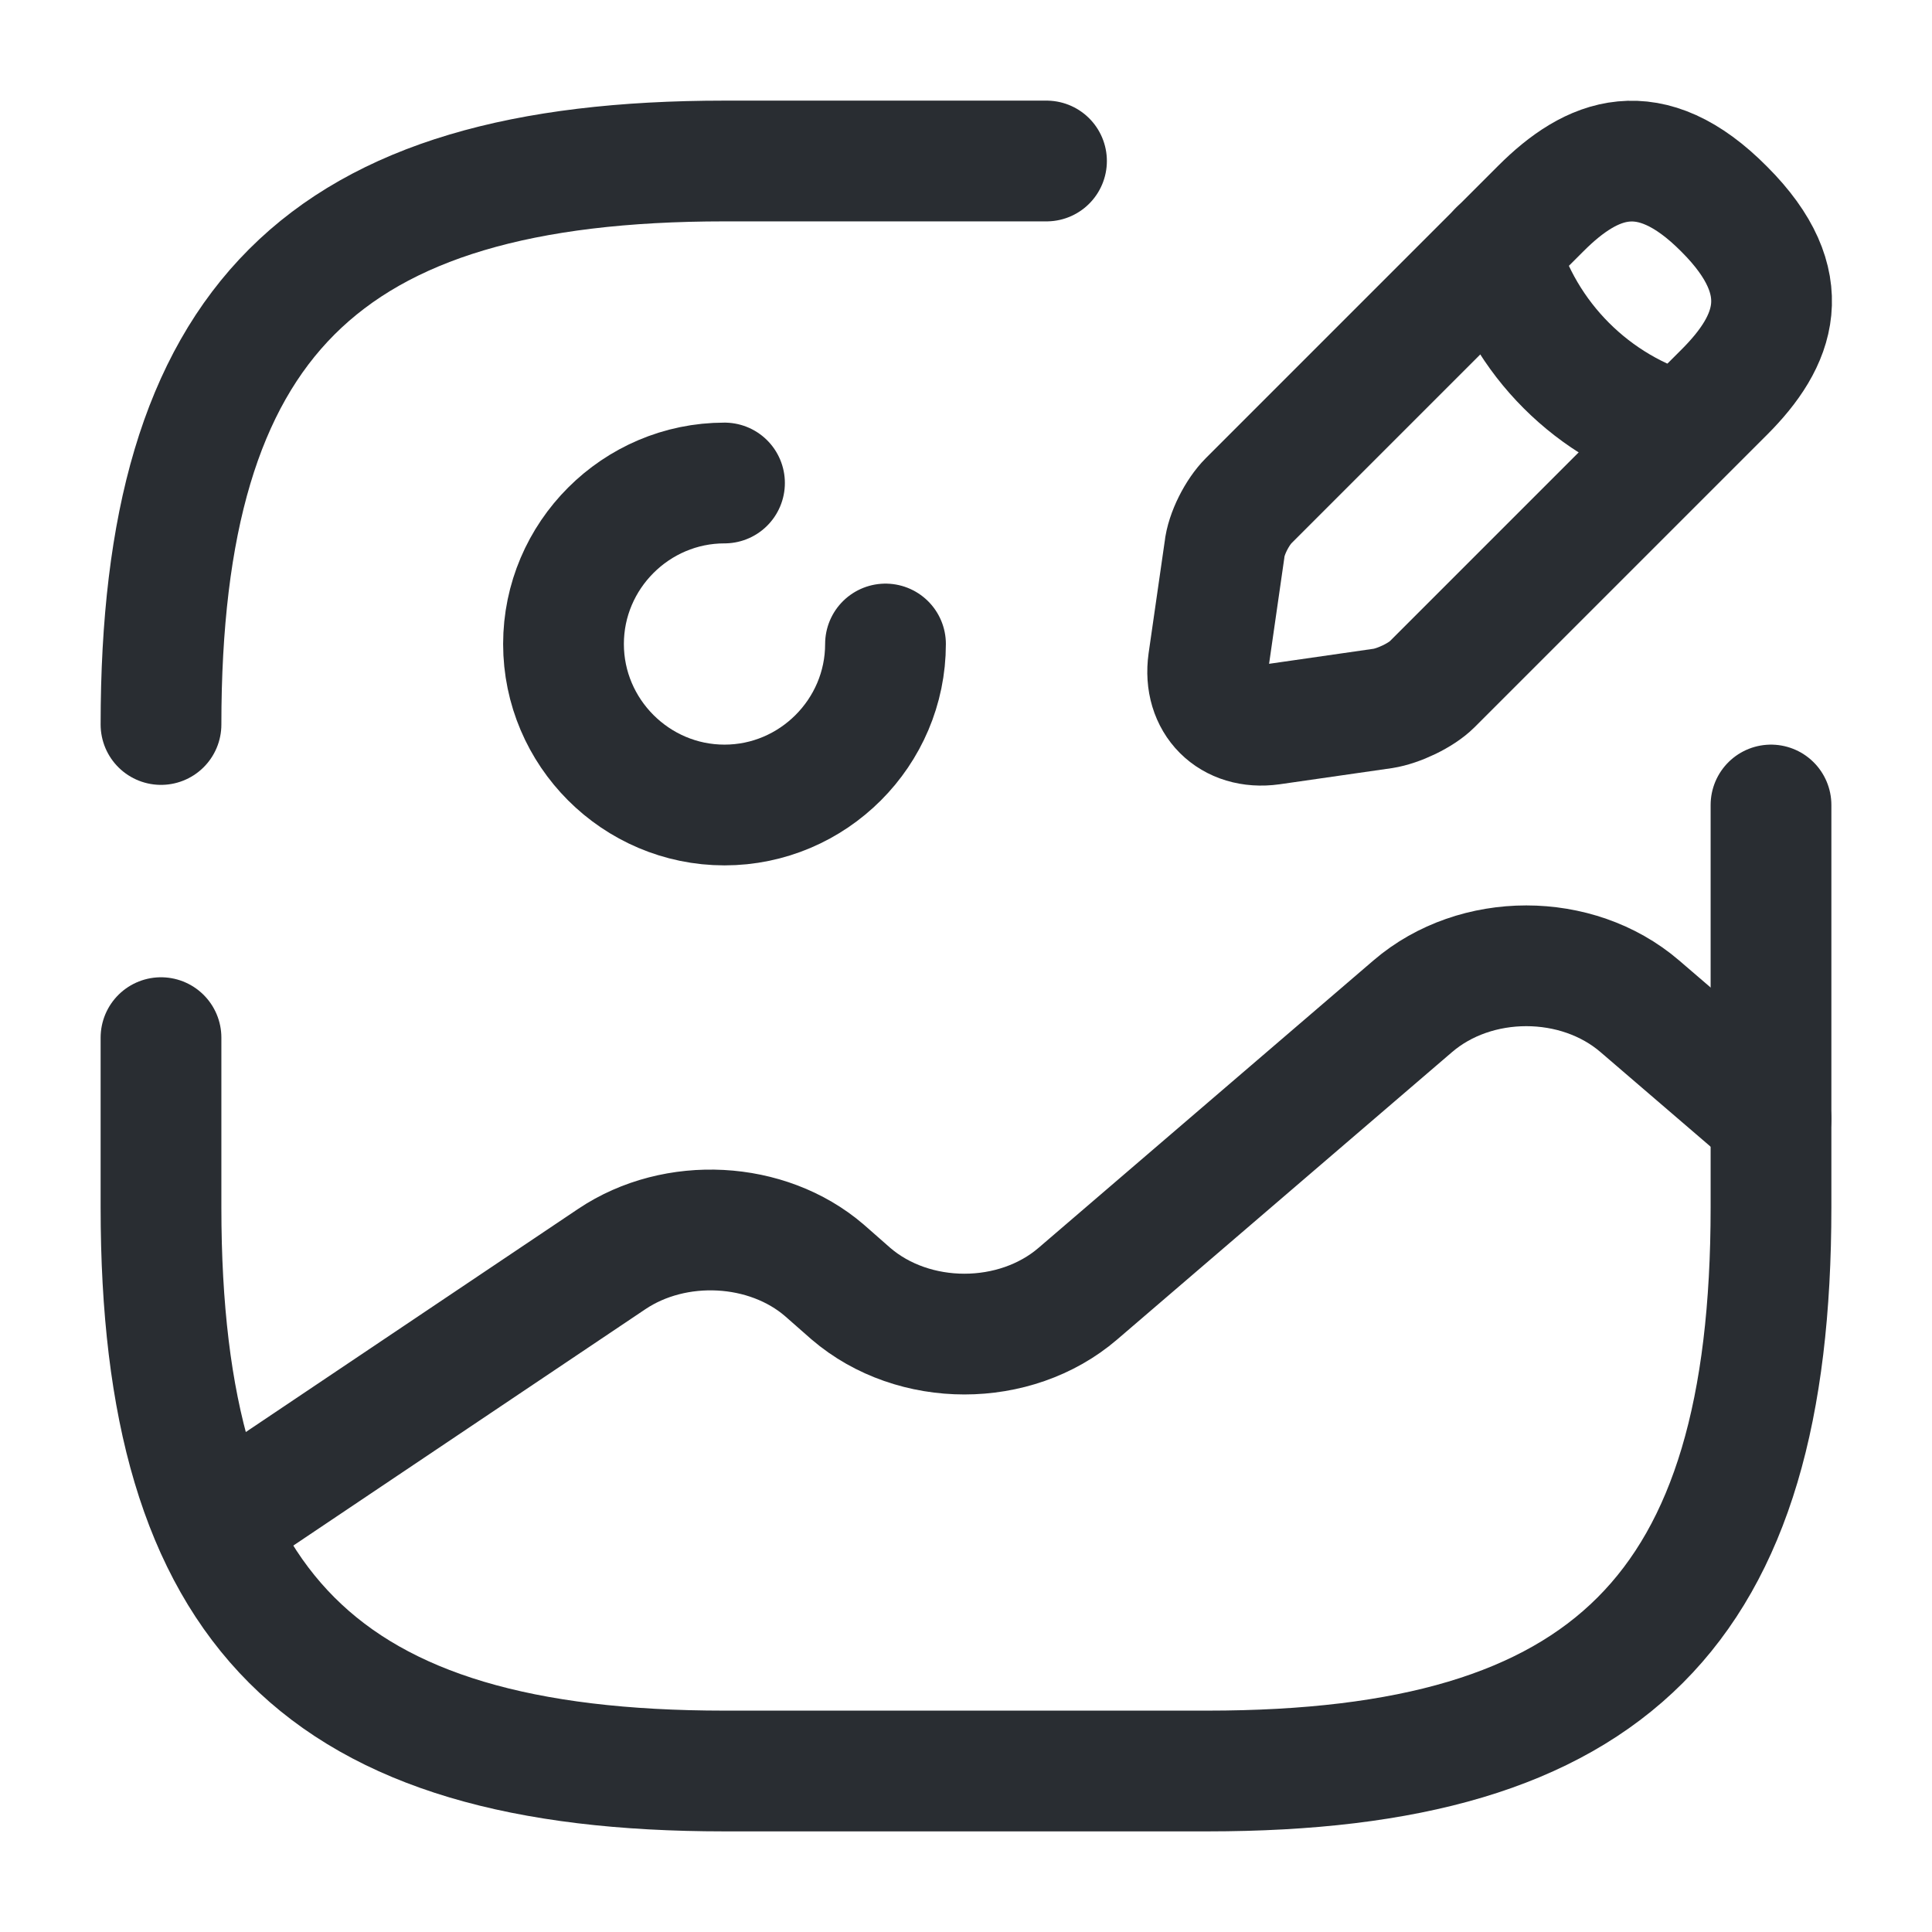
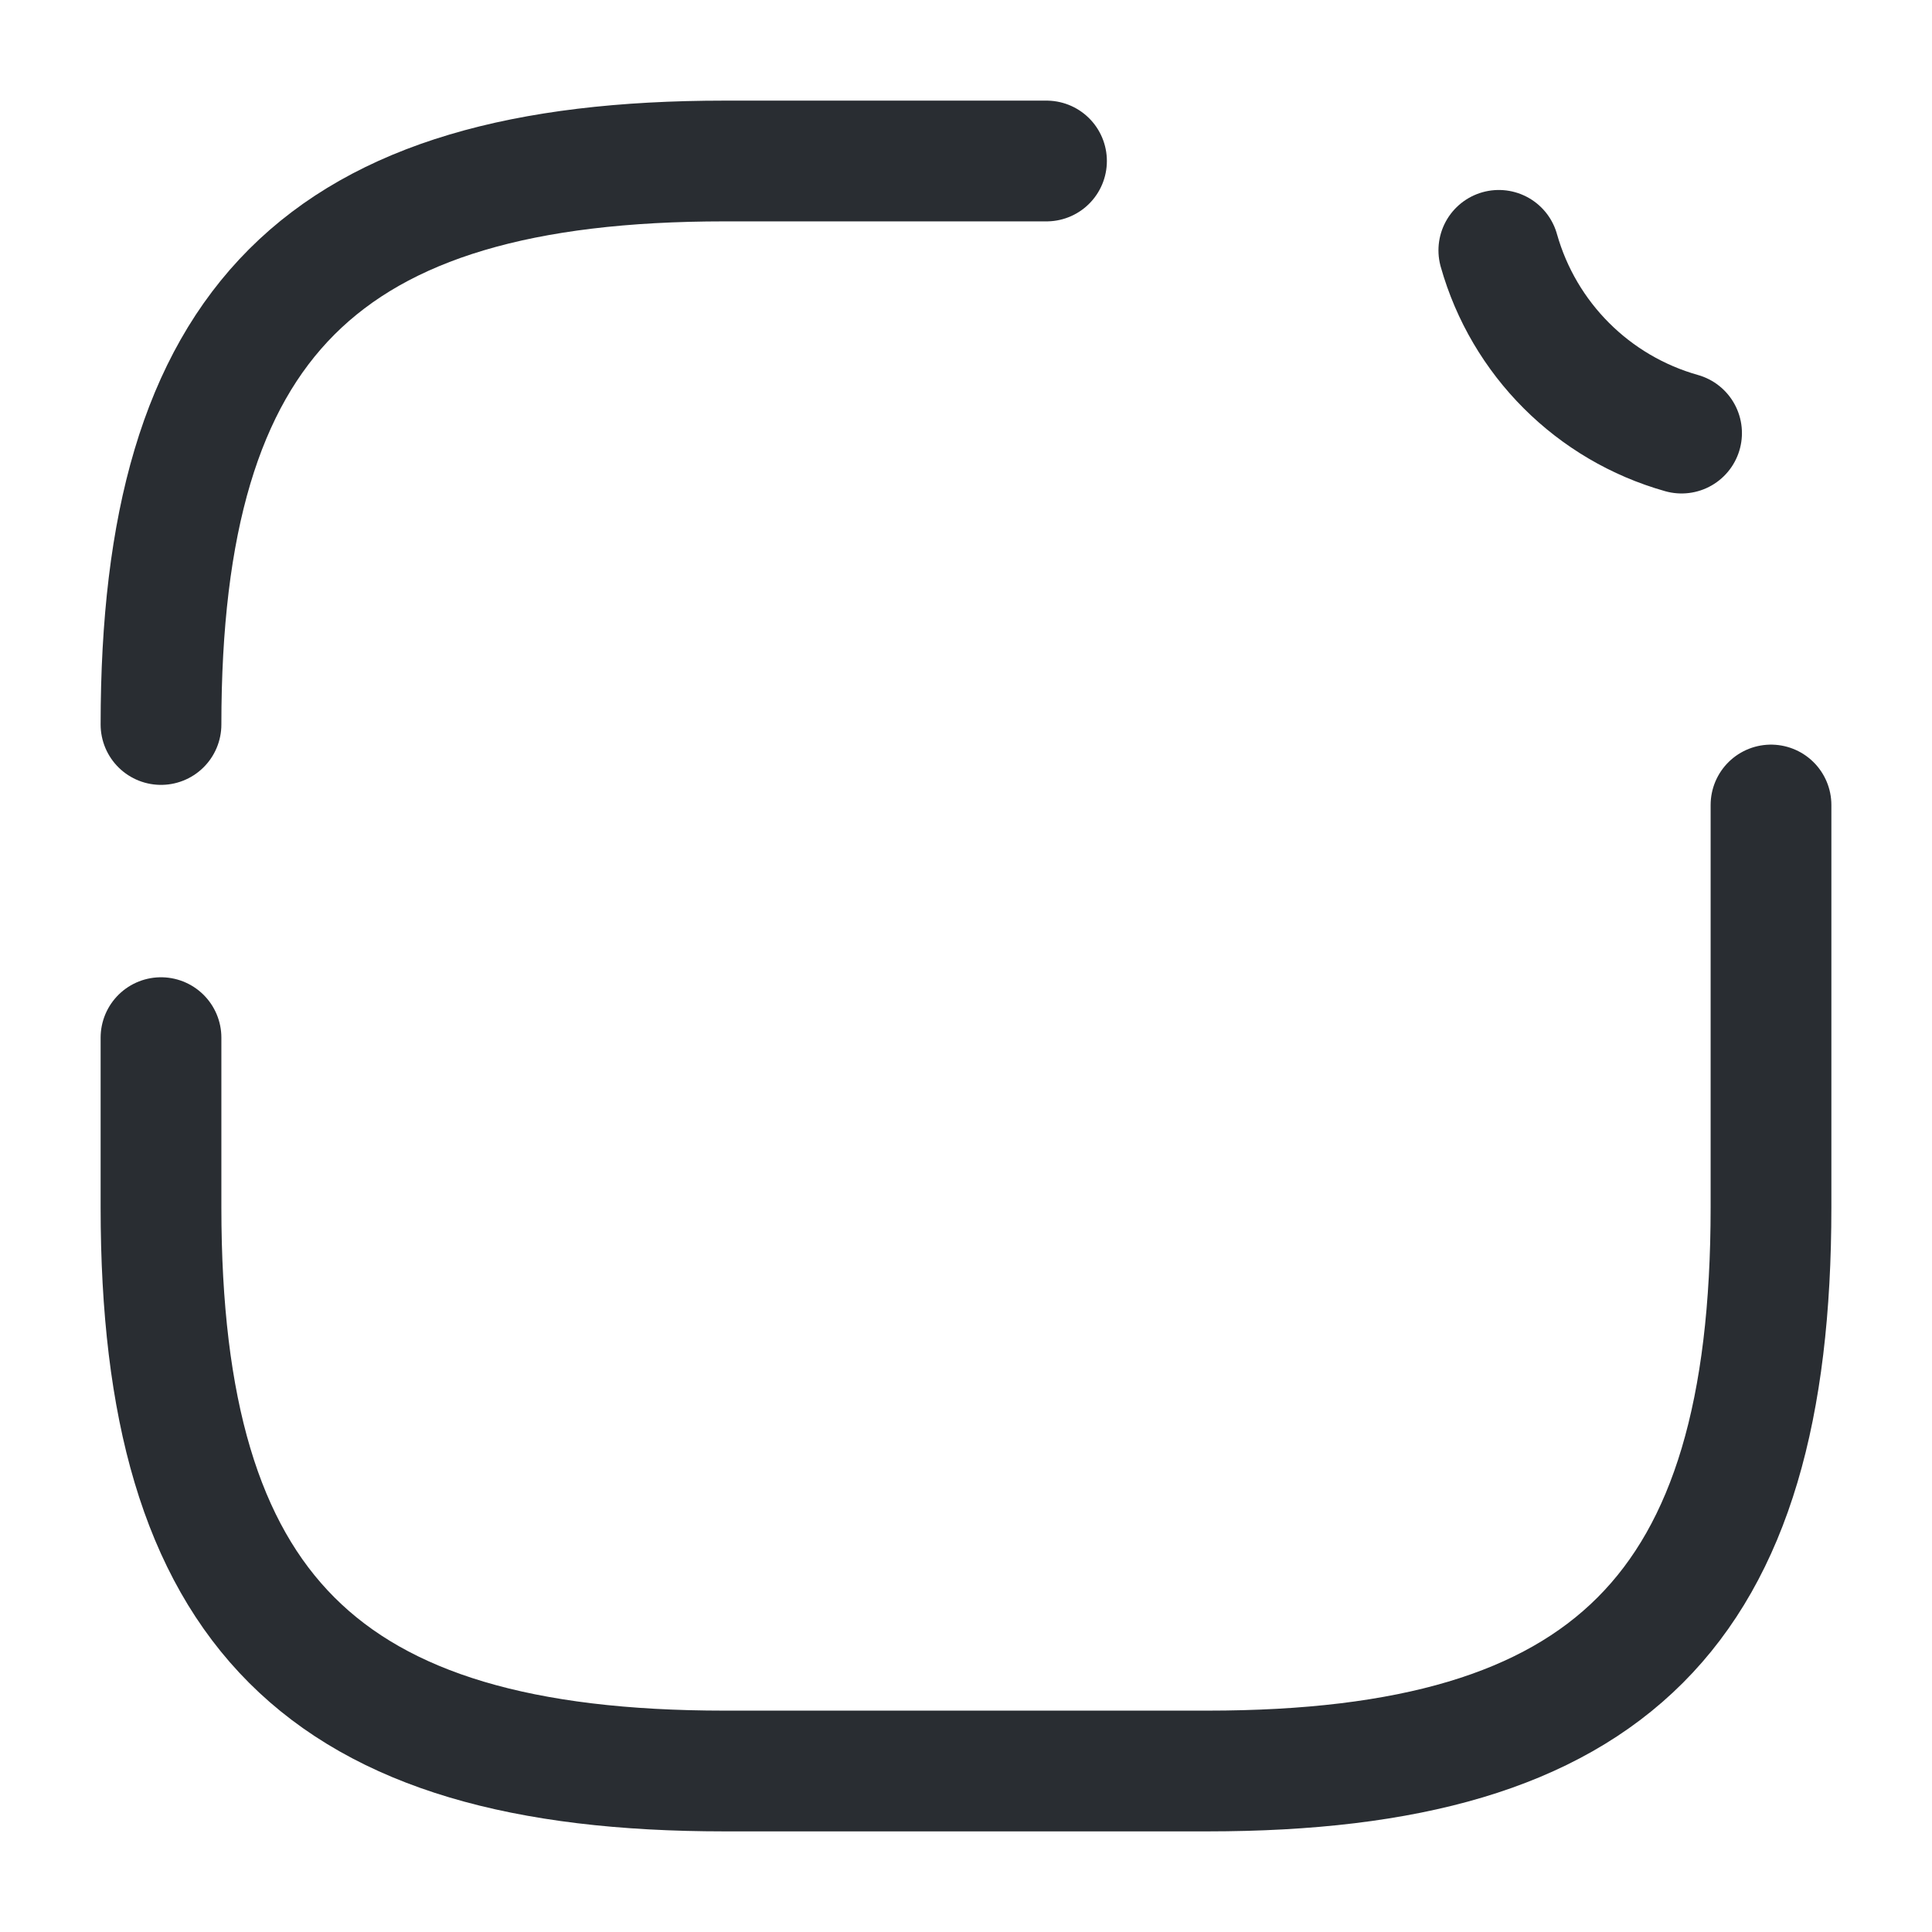
<svg xmlns="http://www.w3.org/2000/svg" width="24" height="24" viewBox="0 0 24 24" fill="none">
-   <path d="M9 6C7.9 6 7 6.9 7 8C7 9.1 7.9 10 9 10C10.1 10 11 9.1 11 8" stroke="#292D32" stroke-width="1.5" stroke-linecap="round" stroke-linejoin="round" />
  <path d="M2 12.89V15C2 20 4 22 9 22H15C20 22 22 20 22 15V10" stroke="#292D32" stroke-width="1.5" stroke-linecap="round" stroke-linejoin="round" />
  <path d="M13 2H9C4 2 2 4 2 9" stroke="#292D32" stroke-width="1.5" stroke-linecap="round" stroke-linejoin="round" />
-   <path d="M19.141 2.59L15.511 6.22C15.371 6.36 15.231 6.63 15.211 6.83L15.011 8.22C14.941 8.72 15.291 9.07 15.791 9L17.181 8.8C17.371 8.77 17.651 8.64 17.791 8.5L21.421 4.87C22.051 4.24 22.341 3.52 21.421 2.6C20.491 1.66 19.771 1.96 19.141 2.59Z" stroke="#292D32" stroke-width="1.5" stroke-miterlimit="10" stroke-linecap="round" stroke-linejoin="round" />
  <path d="M18.619 3.11C18.929 4.21 19.789 5.07 20.889 5.38" stroke="#292D32" stroke-width="1.5" stroke-miterlimit="10" stroke-linecap="round" stroke-linejoin="round" />
-   <path d="M2.67 18.95L7.6 15.64C8.39 15.11 9.53 15.17 10.24 15.78L10.57 16.07C11.35 16.74 12.61 16.74 13.39 16.07L17.55 12.5C18.33 11.83 19.59 11.83 20.37 12.5L22 13.9" stroke="#292D32" stroke-width="1.5" stroke-linecap="round" stroke-linejoin="round" />
</svg>